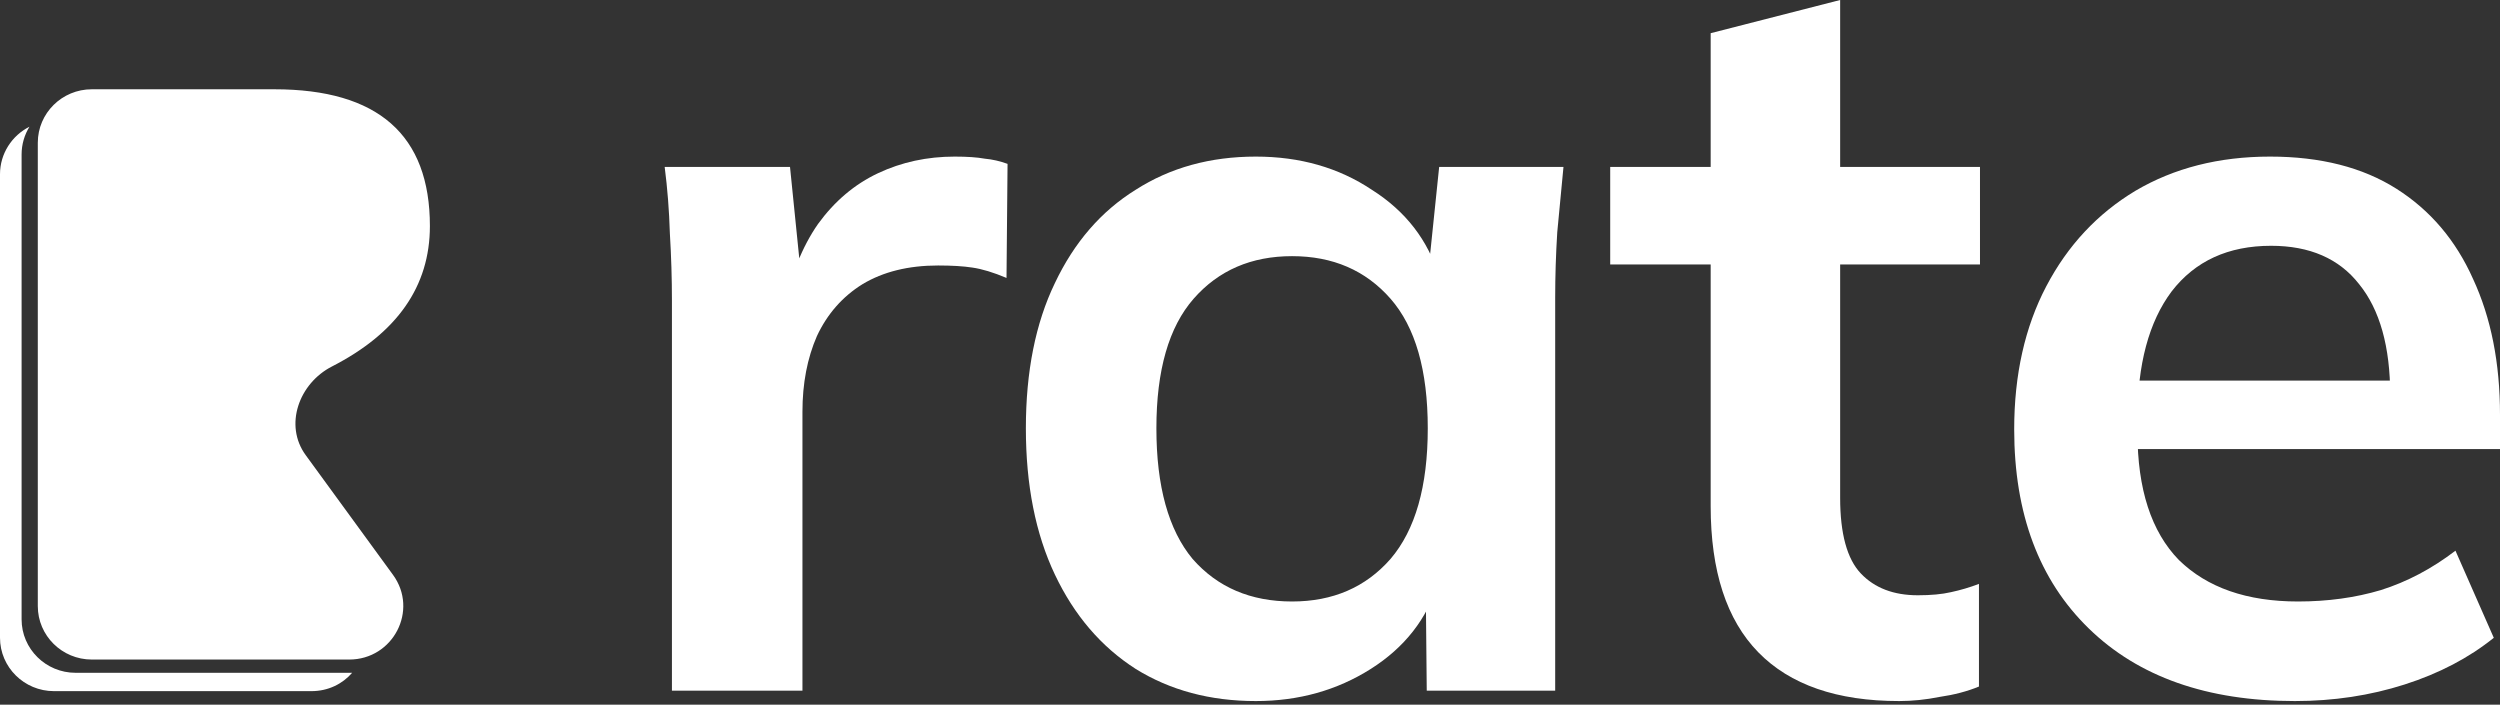
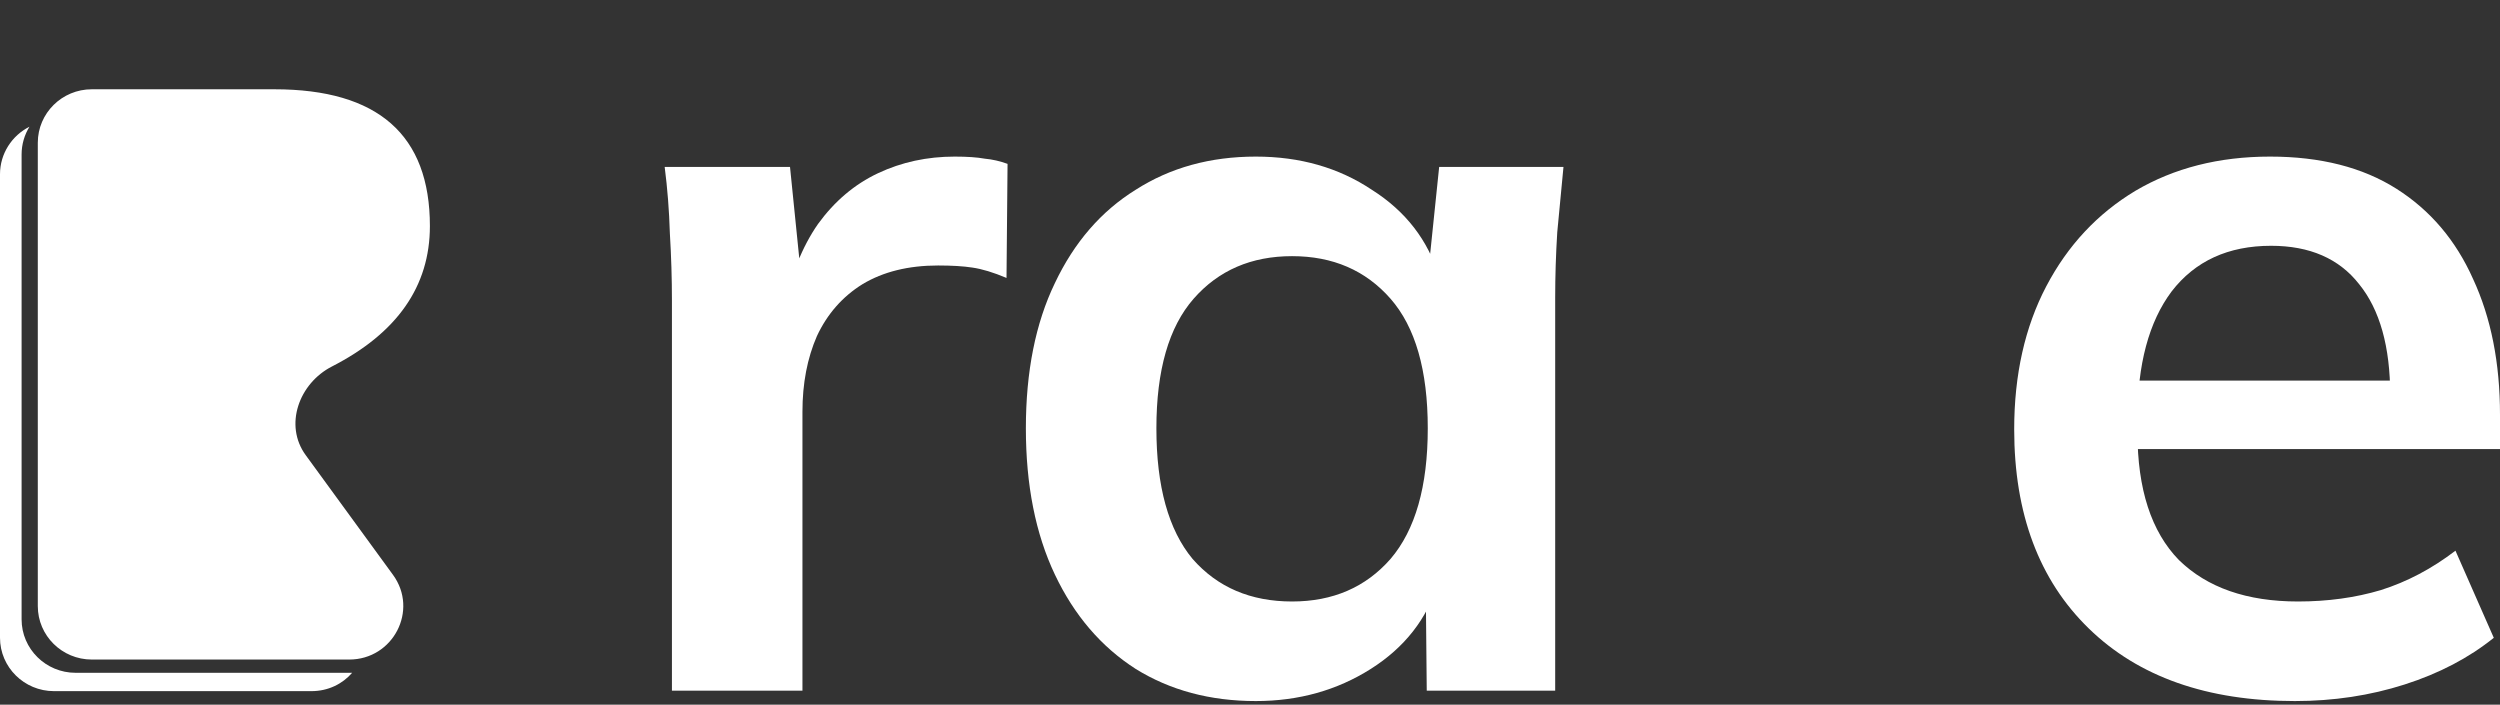
<svg xmlns="http://www.w3.org/2000/svg" width="149" height="42" viewBox="0 0 149 42" fill="none">
  <rect x="0" y="0" width="149" height="42" fill="#333333" stroke="none" />
  <path d="M1.287 36.914V9.208C1.287 8.601 1.459 8.034 1.757 7.551C0.714 8.078 0 9.151 0 10.389V38.007C0 39.766 1.441 41.192 3.219 41.192H18.559C19.57 41.192 20.417 40.756 20.989 40.099H4.506C2.729 40.099 1.287 38.673 1.287 36.914Z" fill="white" />
  <path d="M2.253 8.506V36.124C2.253 37.883 3.694 39.309 5.472 39.309H20.812C23.437 39.309 24.959 36.367 23.423 34.261L18.217 27.122C16.92 25.342 17.814 22.852 19.783 21.843C23.675 19.849 25.622 17.059 25.622 13.474C25.622 8.039 22.531 5.321 16.351 5.321H5.472C3.694 5.321 2.253 6.747 2.253 8.506Z" fill="white" />
  <path d="M40.047 41.165V17.925C40.047 16.606 40.006 15.267 39.924 13.907C39.883 12.547 39.78 11.229 39.615 9.951H47.085L47.949 18.481H46.715C47.126 16.421 47.805 14.711 48.752 13.351C49.74 11.991 50.933 10.981 52.333 10.322C53.732 9.663 55.255 9.333 56.901 9.333C57.642 9.333 58.239 9.374 58.691 9.457C59.144 9.498 59.597 9.601 60.05 9.766L59.988 16.565C59.206 16.235 58.527 16.029 57.95 15.947C57.416 15.864 56.736 15.823 55.913 15.823C54.144 15.823 52.641 16.194 51.407 16.936C50.213 17.677 49.308 18.708 48.69 20.026C48.114 21.345 47.826 22.849 47.826 24.538V41.165H40.047Z" fill="white" />
  <path d="M74.847 41.783C72.131 41.783 69.744 41.144 67.686 39.867C65.628 38.548 64.023 36.673 62.87 34.242C61.718 31.811 61.142 28.906 61.142 25.527C61.142 22.148 61.718 19.264 62.87 16.874C64.023 14.443 65.628 12.588 67.686 11.311C69.744 9.992 72.131 9.333 74.847 9.333C77.481 9.333 79.786 9.992 81.762 11.311C83.778 12.588 85.116 14.319 85.774 16.503H85.095L85.774 9.951H93.183C93.059 11.229 92.936 12.527 92.812 13.845C92.73 15.164 92.689 16.462 92.689 17.739V41.165H85.034L84.972 34.737H85.713C85.054 36.88 83.716 38.59 81.7 39.867C79.683 41.144 77.399 41.783 74.847 41.783ZM77.008 35.849C79.436 35.849 81.391 35.005 82.873 33.315C84.354 31.584 85.095 28.988 85.095 25.527C85.095 22.066 84.354 19.491 82.873 17.801C81.391 16.112 79.436 15.267 77.008 15.267C74.58 15.267 72.625 16.112 71.143 17.801C69.661 19.491 68.921 22.066 68.921 25.527C68.921 28.988 69.641 31.584 71.081 33.315C72.563 35.005 74.538 35.849 77.008 35.849Z" fill="white" />
-   <path d="M113.192 41.783C109.488 41.783 106.689 40.815 104.796 38.878C102.903 36.941 101.956 34.036 101.956 30.163V15.761H95.968V9.951H101.956V1.978L109.673 0V9.951H118.007V15.761H109.673V29.669C109.673 31.811 110.085 33.315 110.908 34.181C111.731 35.046 112.863 35.478 114.303 35.478C115.085 35.478 115.744 35.417 116.279 35.293C116.855 35.169 117.411 35.005 117.946 34.799V40.918C117.246 41.206 116.464 41.412 115.6 41.536C114.777 41.701 113.974 41.783 113.192 41.783Z" fill="white" />
  <path d="M136.776 41.783C131.549 41.783 127.454 40.341 124.491 37.456C121.528 34.572 120.046 30.616 120.046 25.589C120.046 22.334 120.684 19.491 121.96 17.059C123.236 14.628 125.006 12.733 127.269 11.373C129.574 10.013 132.249 9.333 135.295 9.333C138.299 9.333 140.81 9.972 142.826 11.249C144.843 12.527 146.366 14.319 147.395 16.627C148.465 18.934 149 21.633 149 24.724V26.763H126.281V22.684H143.506L142.456 23.549C142.456 20.665 141.839 18.46 140.604 16.936C139.41 15.411 137.661 14.649 135.357 14.649C132.805 14.649 130.829 15.555 129.43 17.368C128.072 19.181 127.393 21.716 127.393 24.971V25.774C127.393 29.153 128.216 31.688 129.862 33.377C131.549 35.025 133.916 35.849 136.962 35.849C138.731 35.849 140.378 35.623 141.9 35.169C143.464 34.675 144.946 33.892 146.345 32.821L148.63 38.013C147.148 39.208 145.378 40.135 143.32 40.794C141.263 41.453 139.081 41.783 136.776 41.783Z" fill="white" />
</svg>